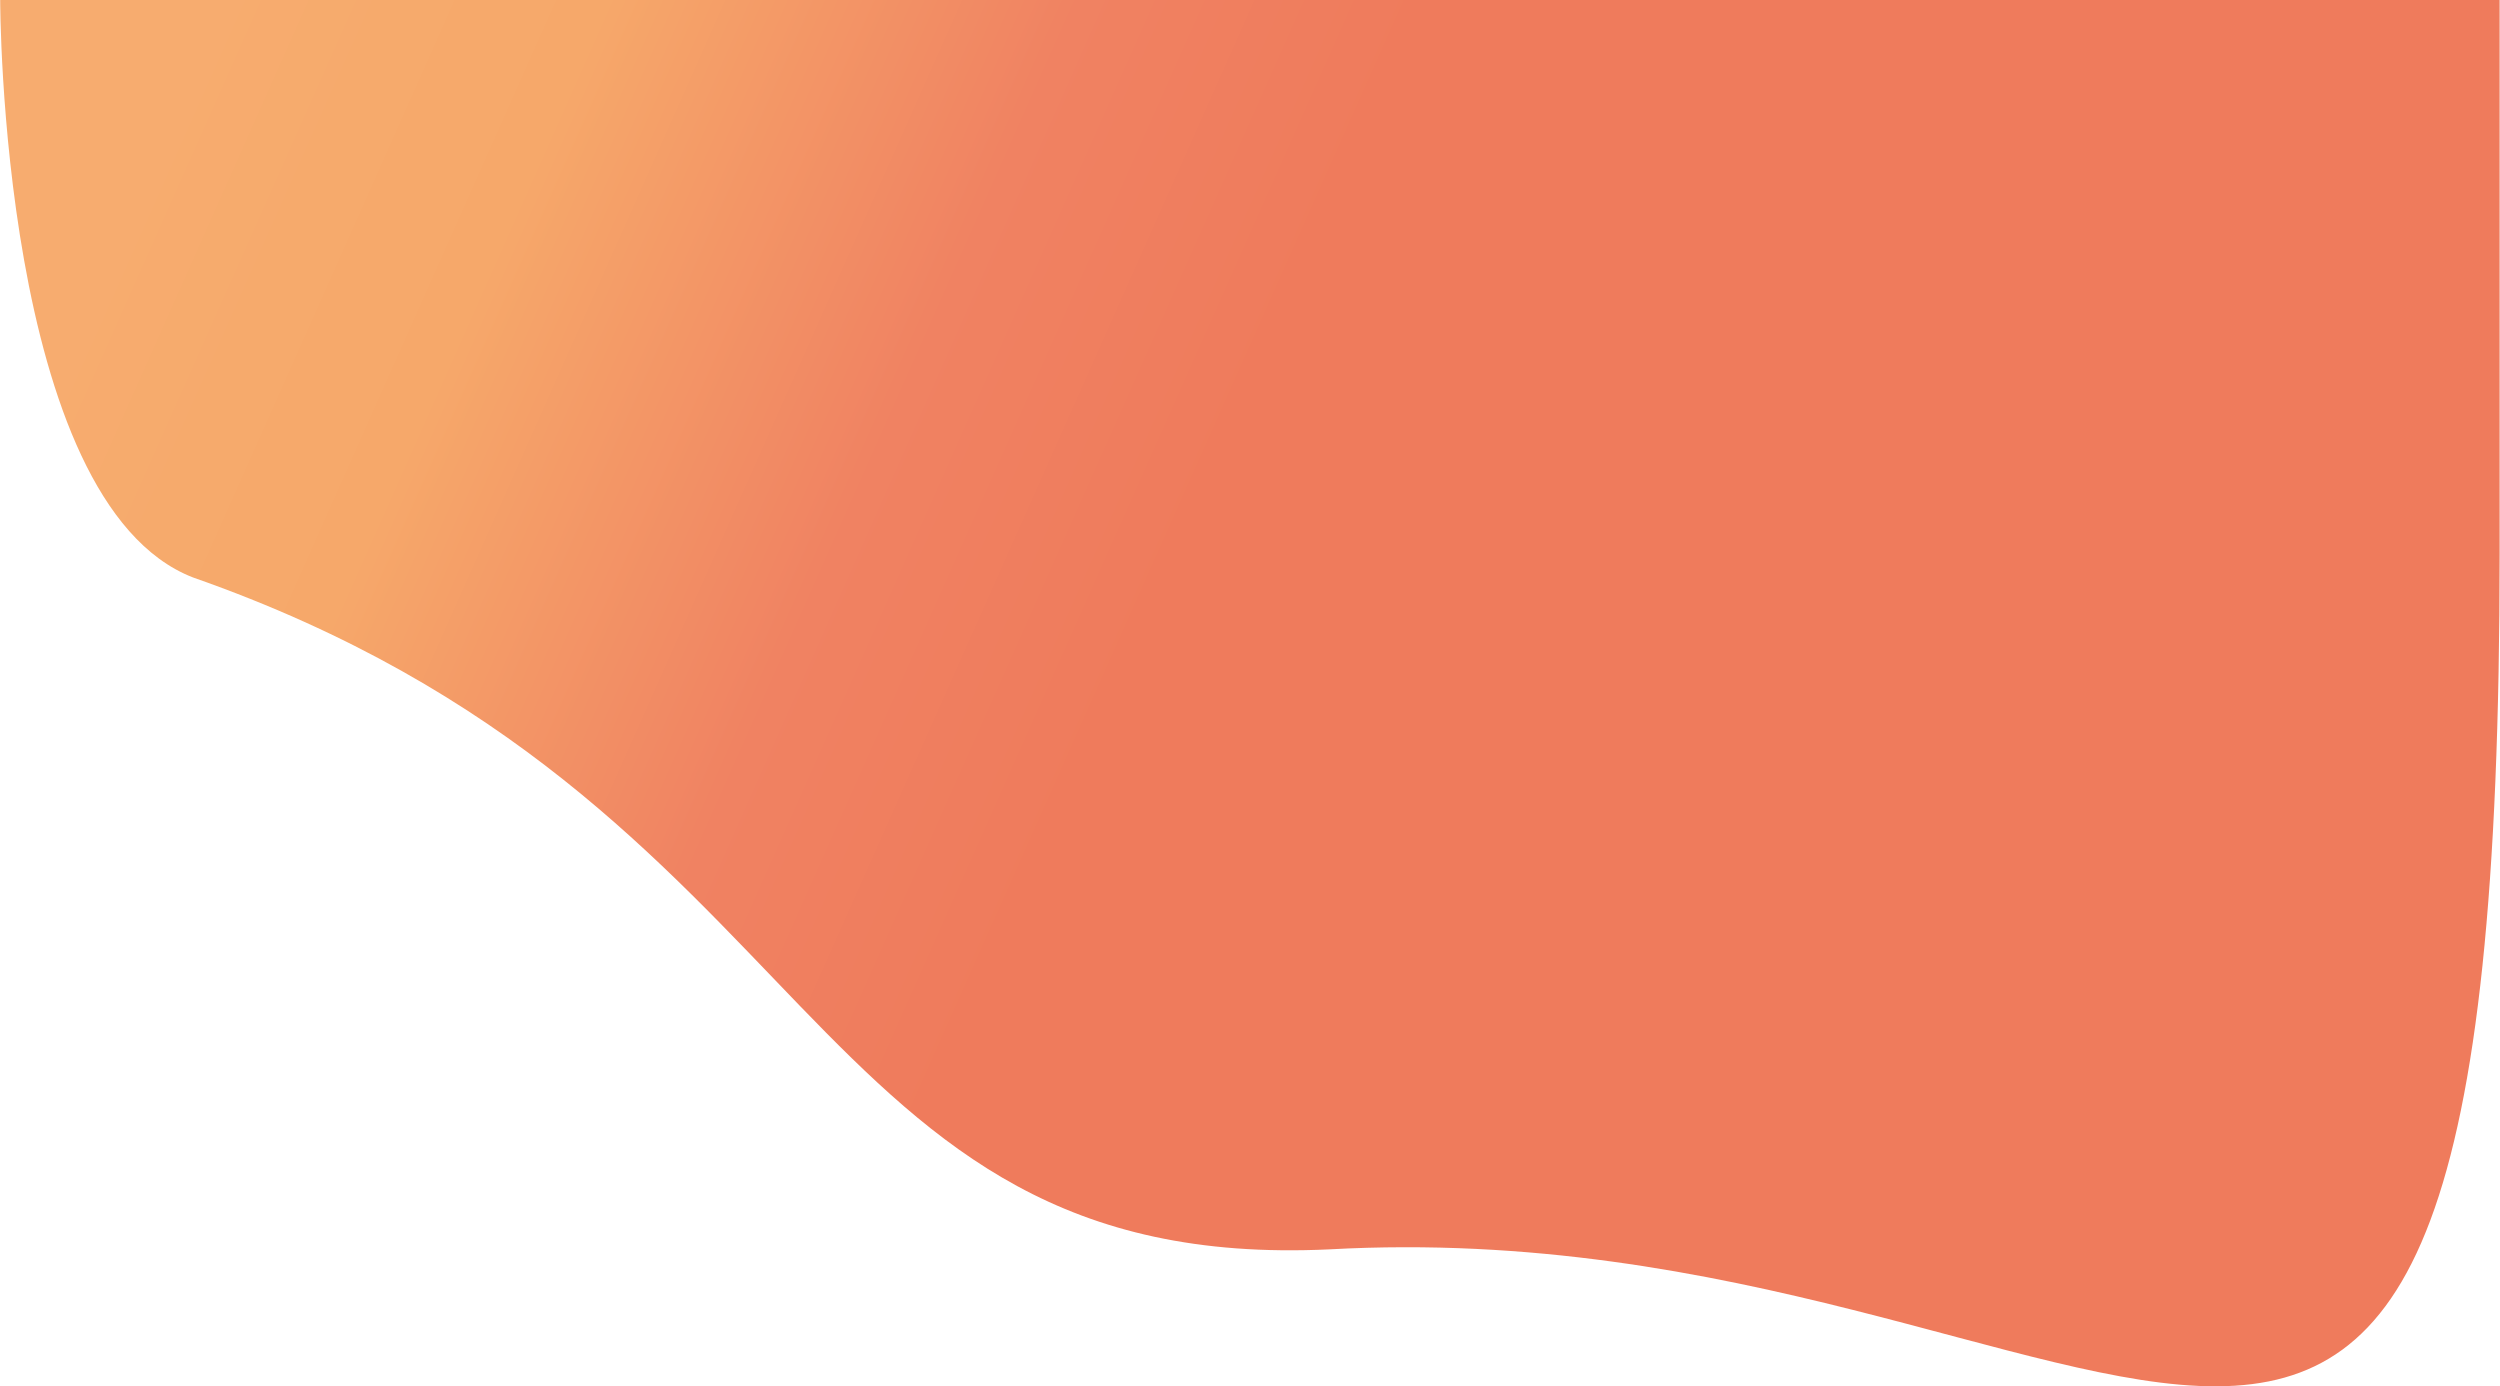
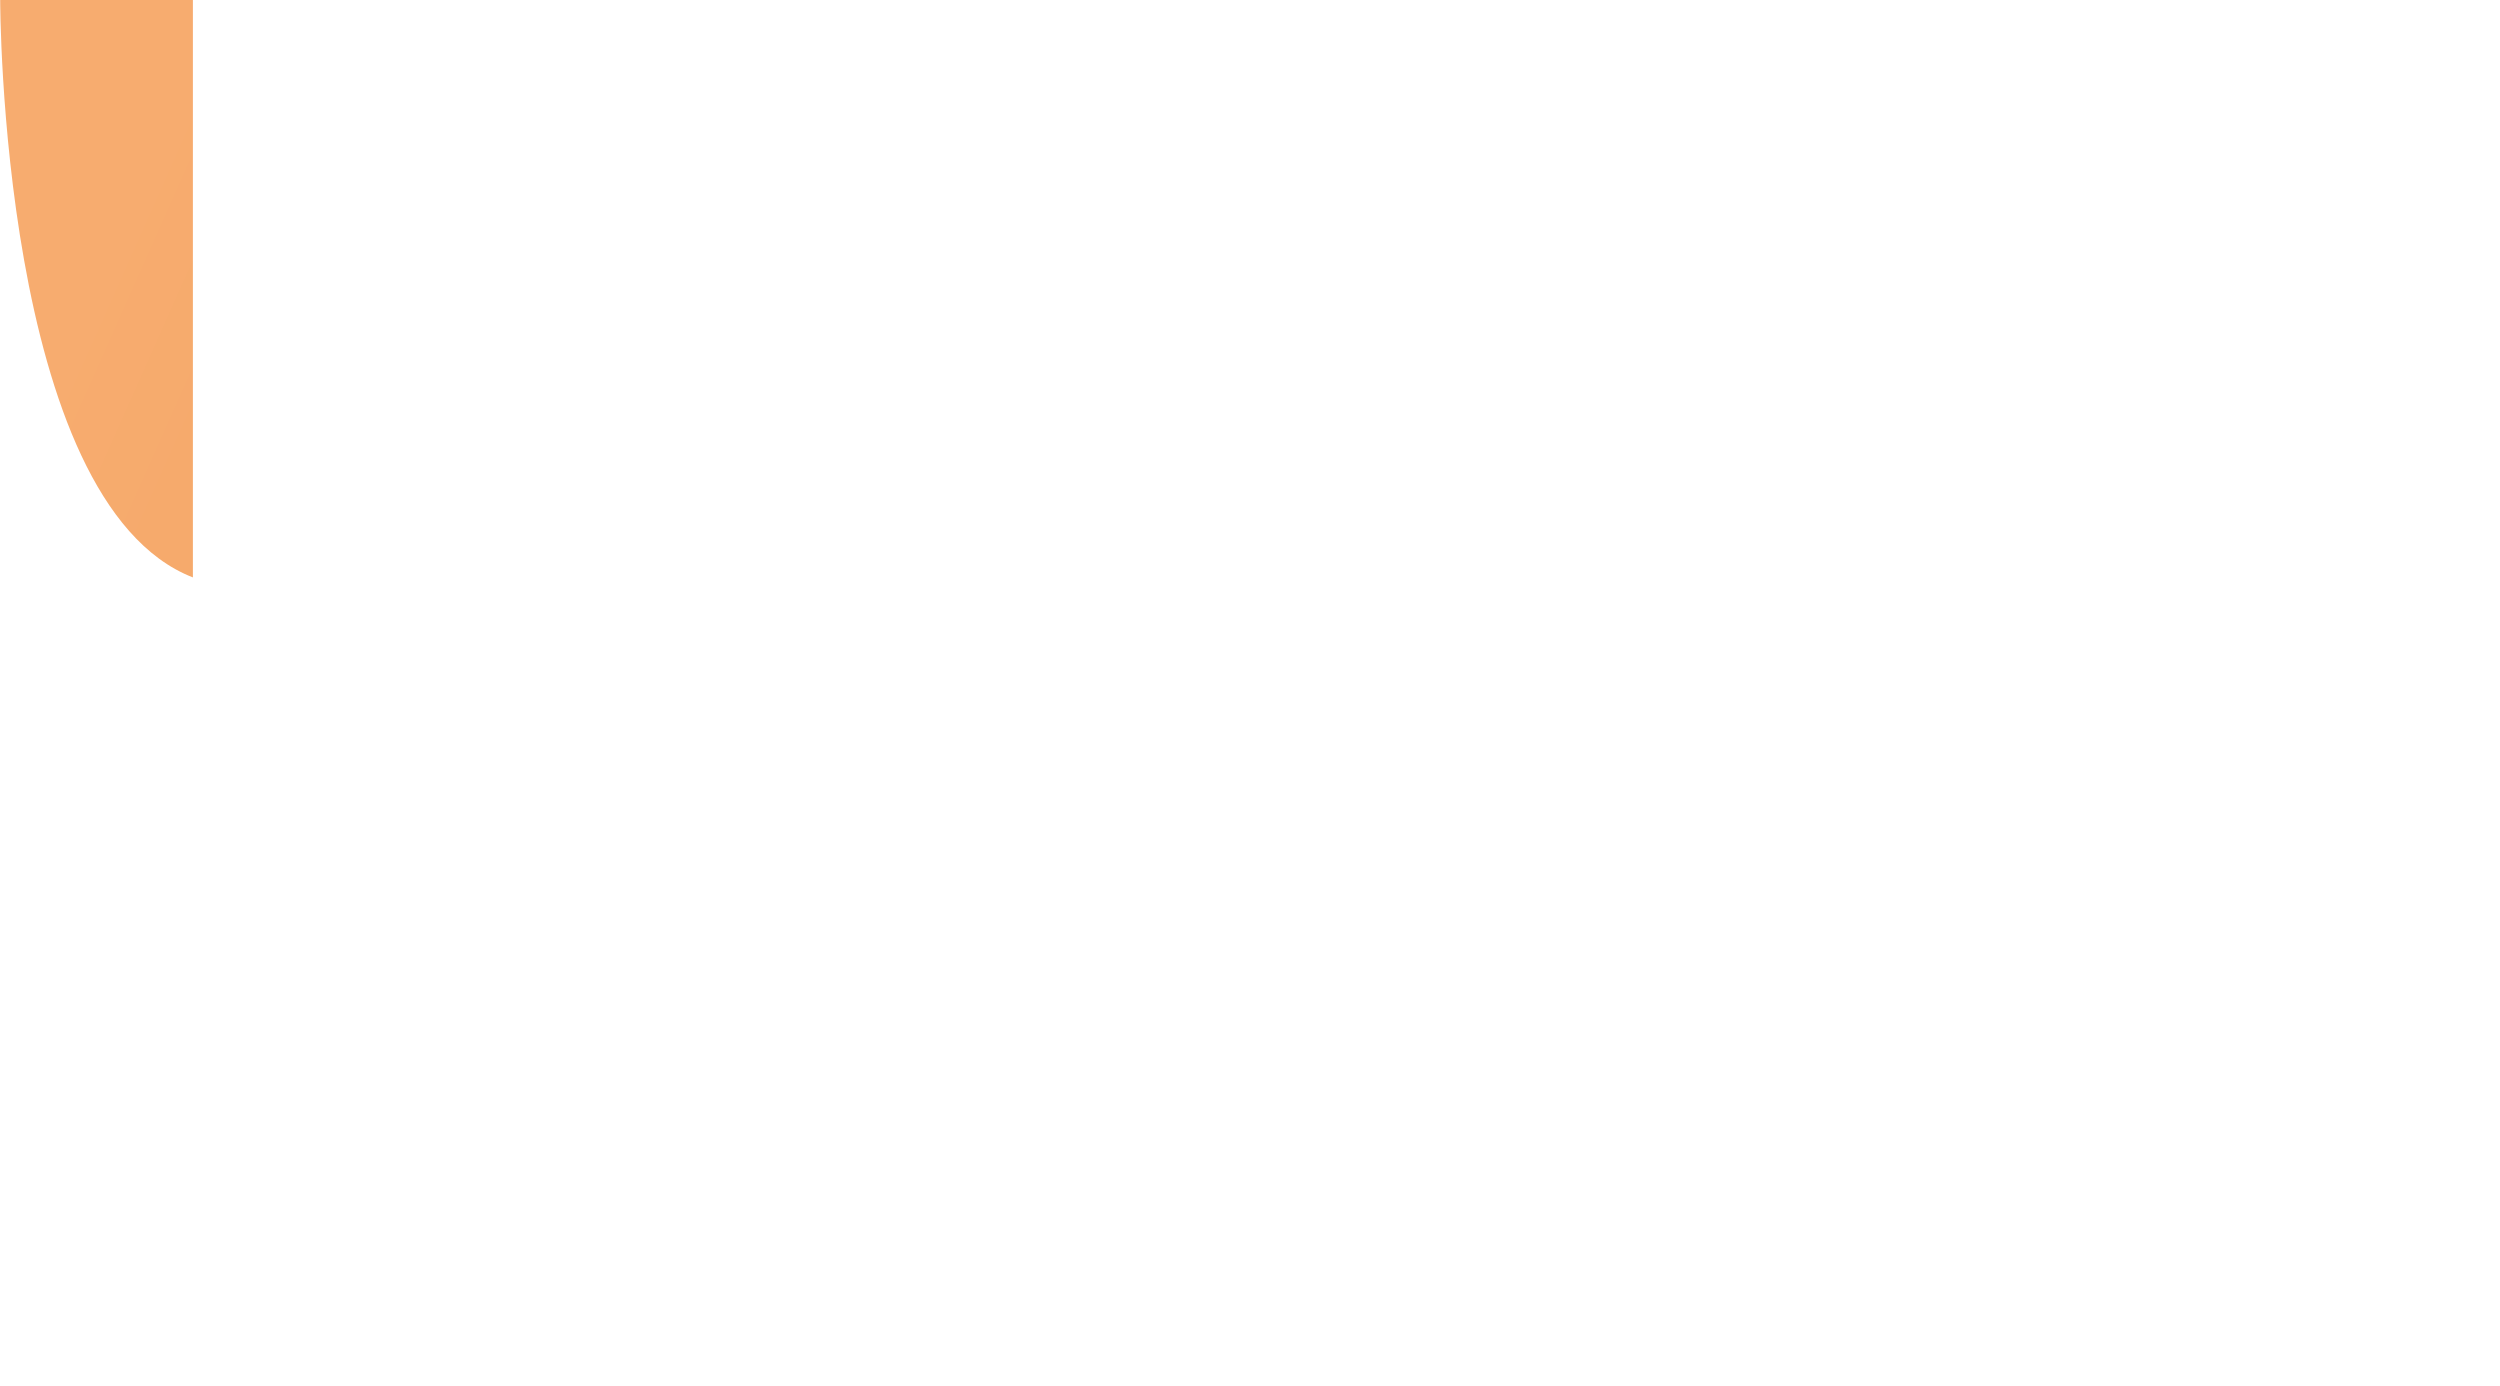
<svg xmlns="http://www.w3.org/2000/svg" viewBox="0 0 2732 1515">
  <linearGradient id="a" gradientUnits="userSpaceOnUse" x1="610.999" y1="778.438" x2="2582.304" y2="1656.512" gradientTransform="rotate(180 1365.895 758)">
    <stop offset=".376" stop-color="#ef7b5c" />
    <stop offset=".537" stop-color="#f08262" />
    <stop offset=".756" stop-color="#f6a86a" />
    <stop offset=".85" stop-color="#f6aa6c" />
    <stop offset=".938" stop-color="#f7ac6f" />
    <stop offset="1" stop-color="#f7ac6f" />
  </linearGradient>
-   <path d="M.2-.4S-.2 549 210.8 631c692.8 242.8 662.6 761.6 1242 734.3 882.5-48.7 1278.8 701.3 1278.8-760.5V-.4H.2z" fill="url(#a)" />
+   <path d="M.2-.4S-.2 549 210.8 631V-.4H.2z" fill="url(#a)" />
</svg>